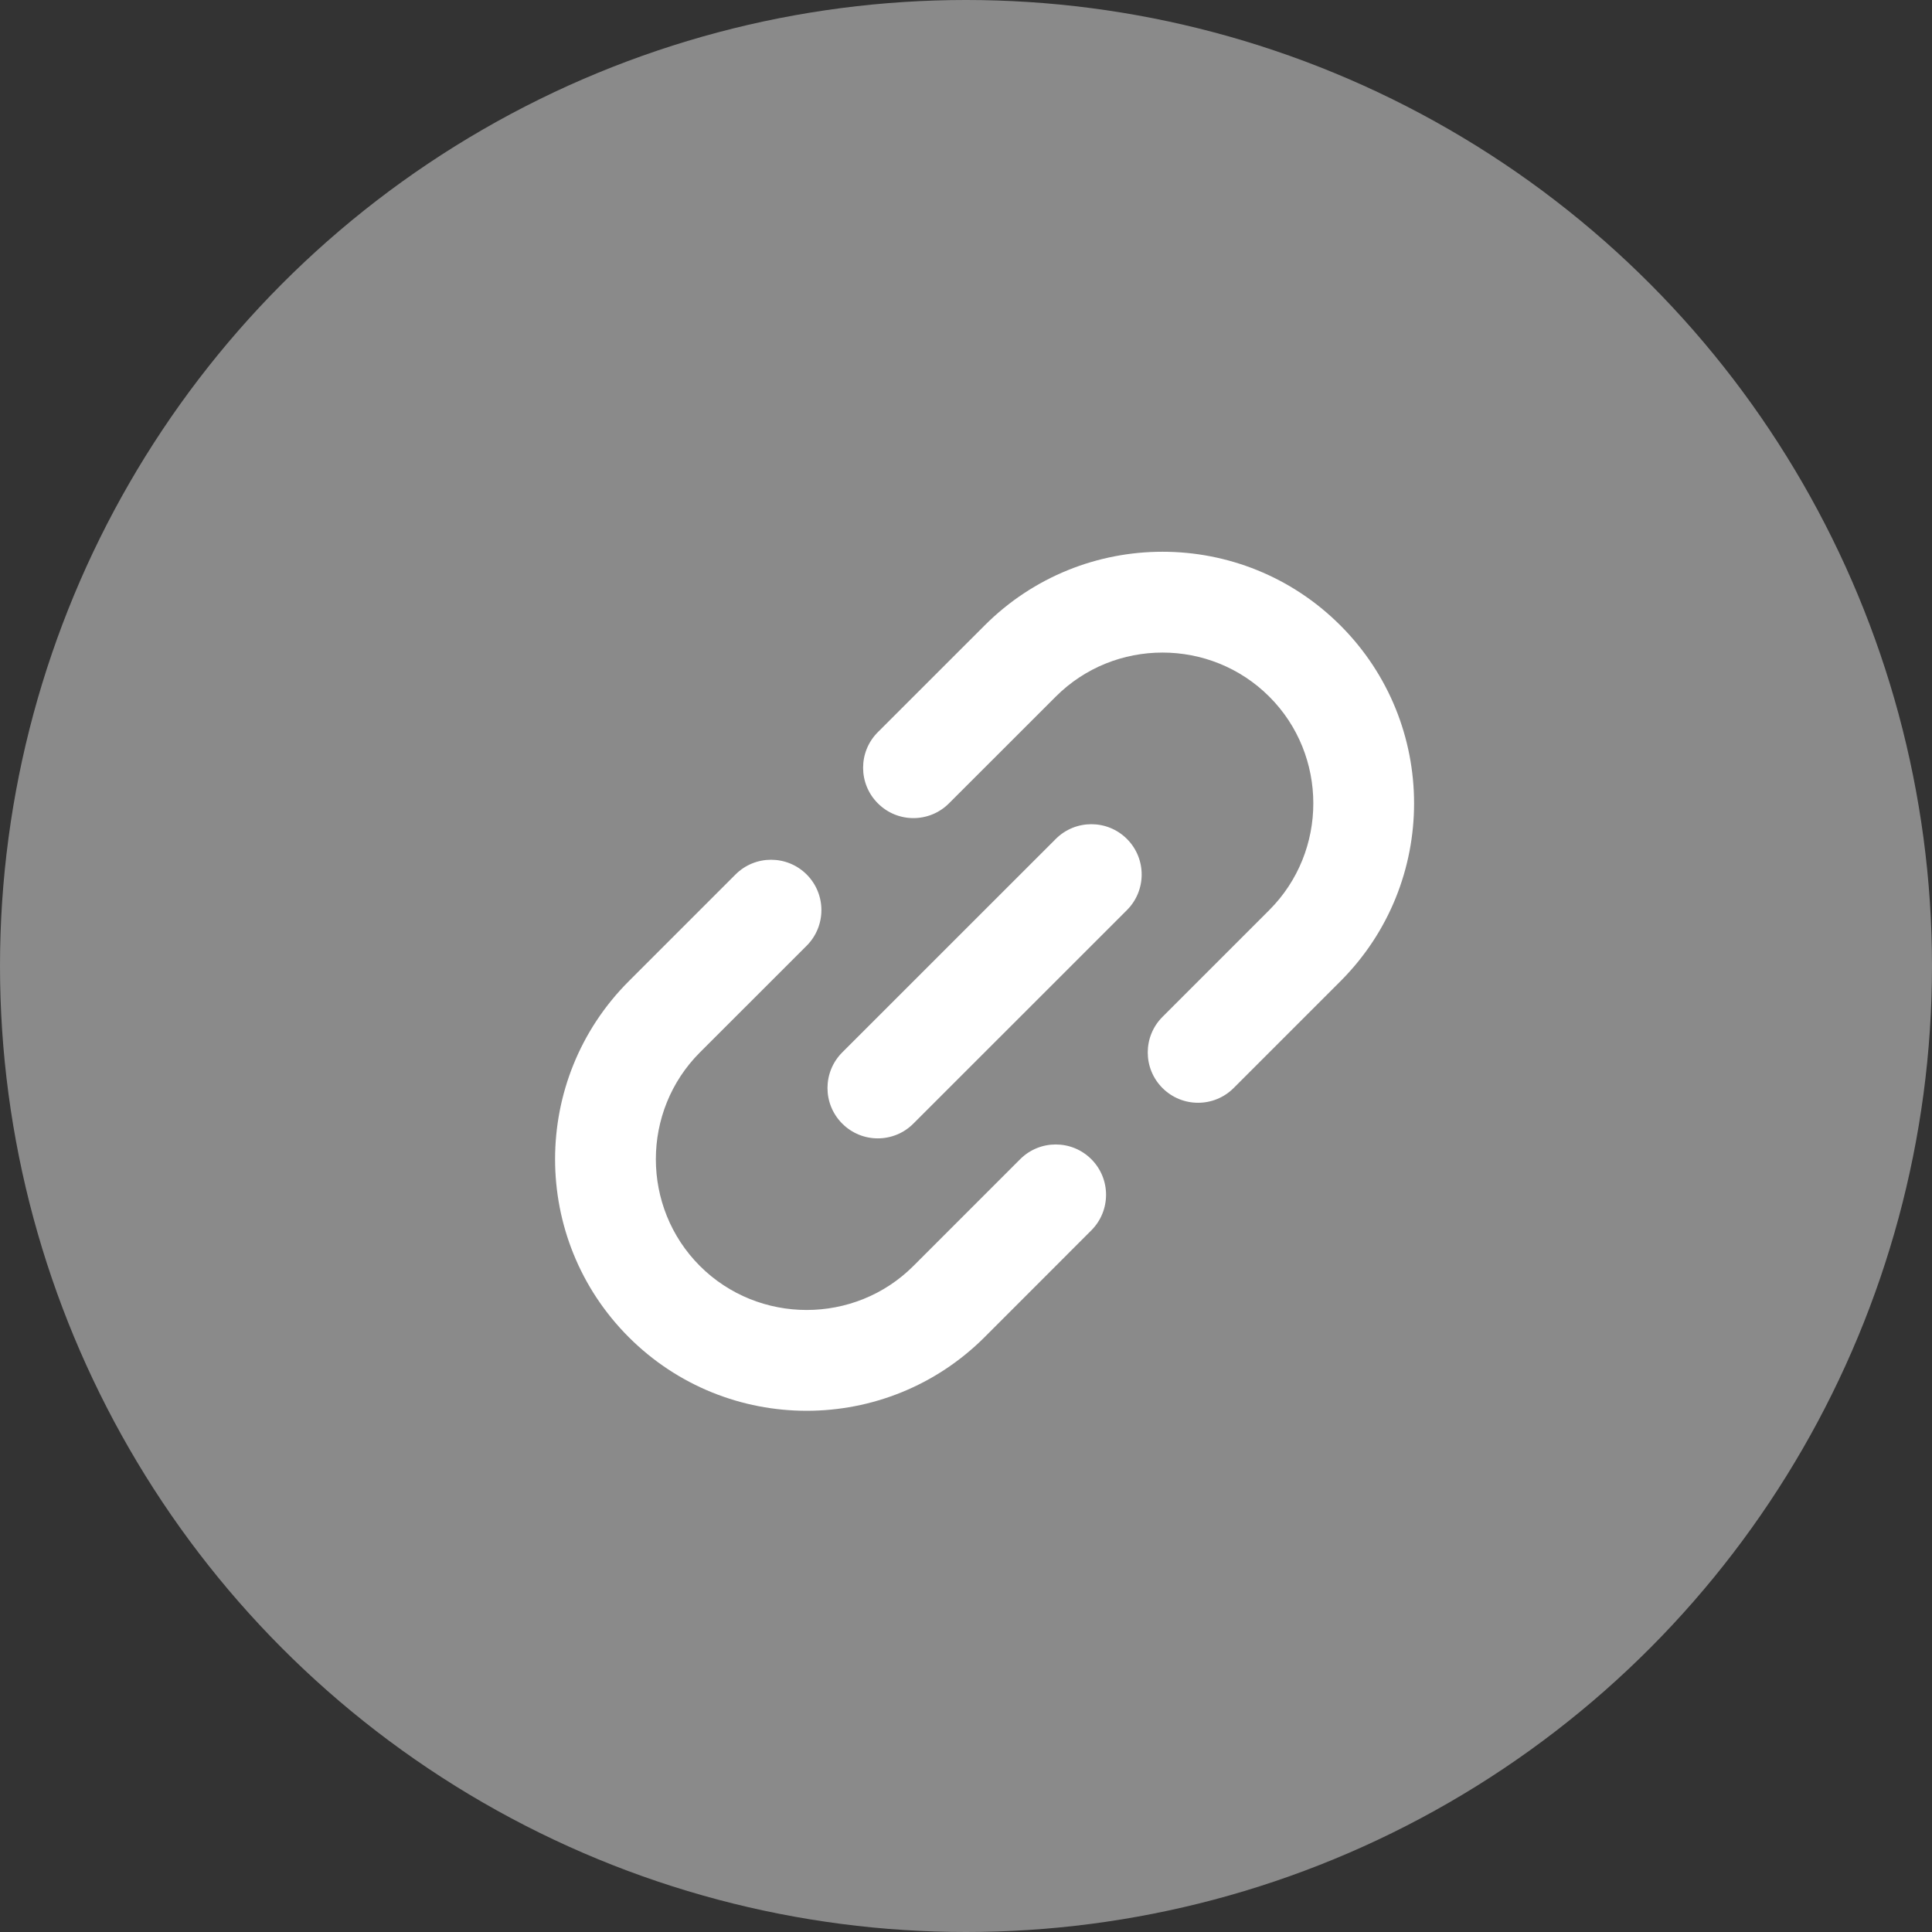
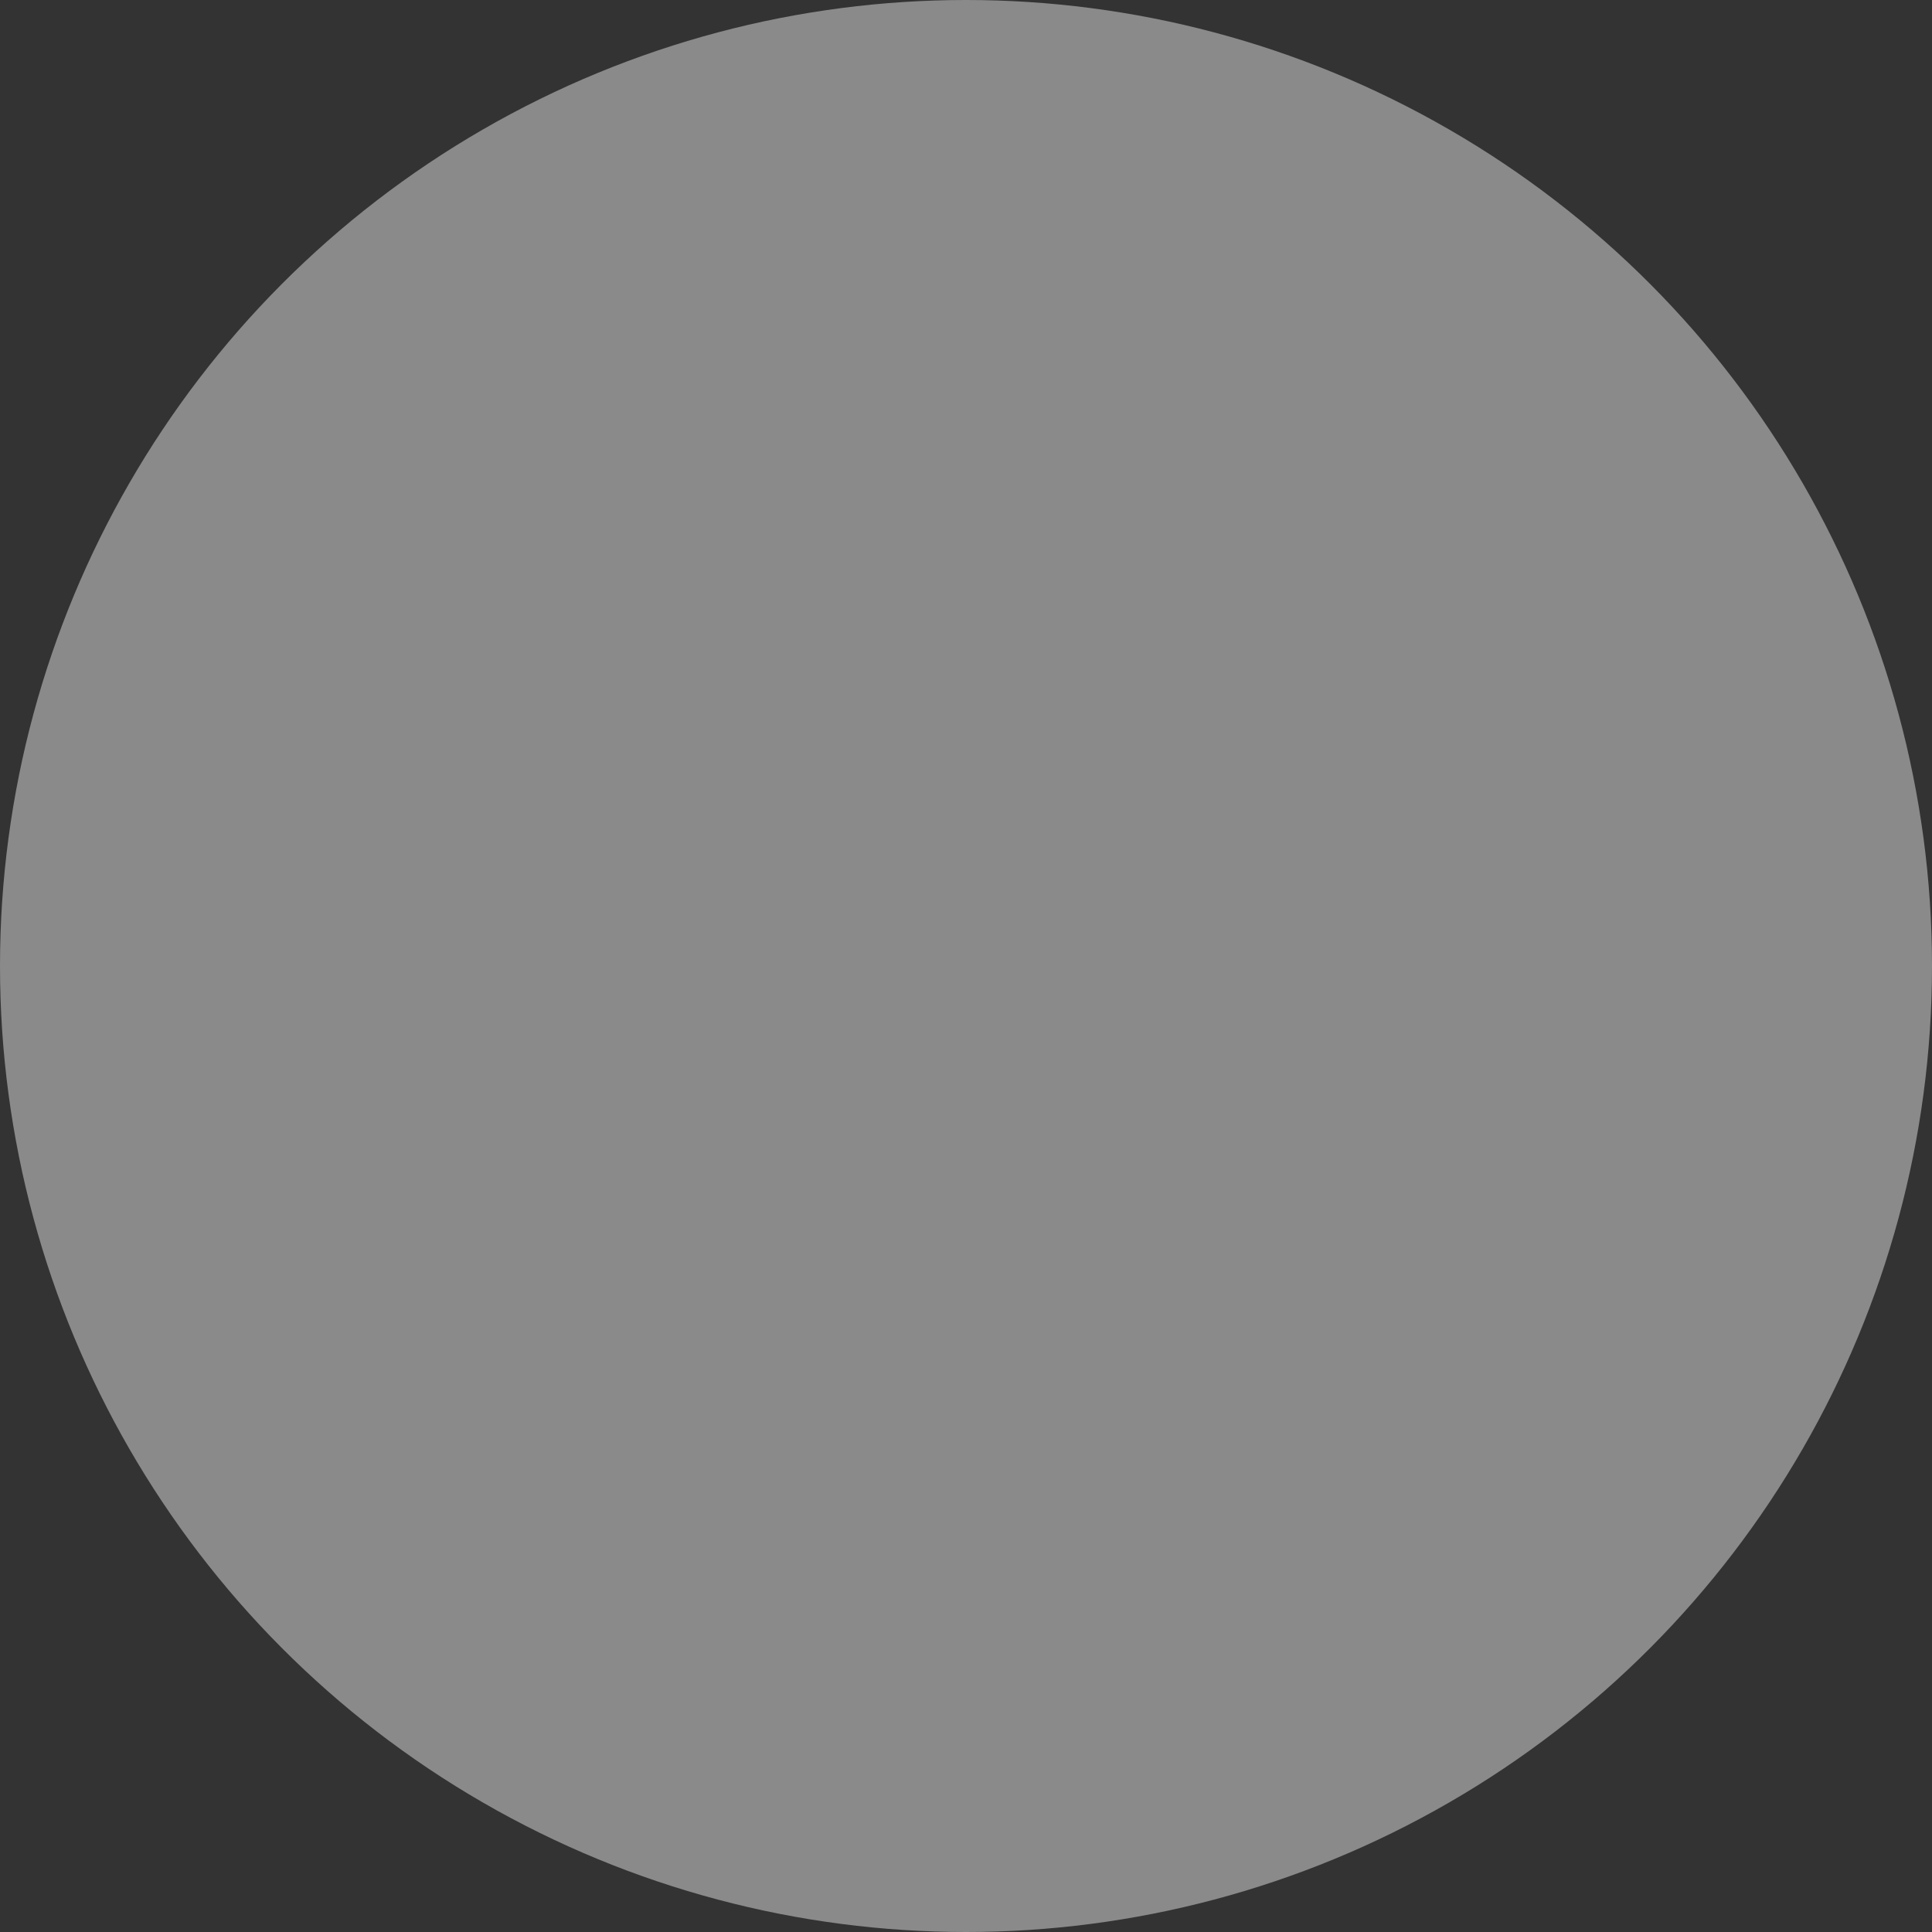
<svg xmlns="http://www.w3.org/2000/svg" viewBox="0 0 30 30" fill="none">
  <rect x="0" y="0" width="30" height="30" fill="#333333" stroke="none" />
  <circle cx="15" cy="15" r="15" fill="#8A8A8A" />
-   <path d="M15.289 9.712L13.631 11.369C13.326 11.674 13.326 12.169 13.631 12.474C13.936 12.78 14.431 12.78 14.736 12.474L16.394 10.817C17.305 9.905 18.797 9.905 19.709 10.817C20.621 11.728 20.621 13.22 19.709 14.132L18.051 15.79C17.746 16.095 17.746 16.59 18.051 16.895C18.356 17.2 18.851 17.2 19.156 16.895L20.814 15.237C22.339 13.712 22.339 11.237 20.814 9.712C19.289 8.186 16.814 8.186 15.289 9.712ZM16.946 18C16.641 17.695 16.146 17.695 15.841 18L14.183 19.658C13.272 20.569 11.78 20.569 10.868 19.658C9.956 18.746 9.956 17.254 10.868 16.342L12.526 14.685C12.831 14.379 12.831 13.885 12.526 13.579C12.22 13.274 11.726 13.274 11.421 13.579L9.763 15.237C8.238 16.762 8.238 19.238 9.763 20.763C11.288 22.288 13.763 22.288 15.289 20.763L16.946 19.105C17.251 18.8 17.251 18.305 16.946 18ZM13.078 17.447C12.773 17.142 12.773 16.648 13.078 16.342L16.394 13.027C16.699 12.722 17.194 12.722 17.499 13.027C17.804 13.332 17.804 13.827 17.499 14.132L14.183 17.447C13.878 17.753 13.383 17.753 13.078 17.447Z" fill="white" />
</svg>